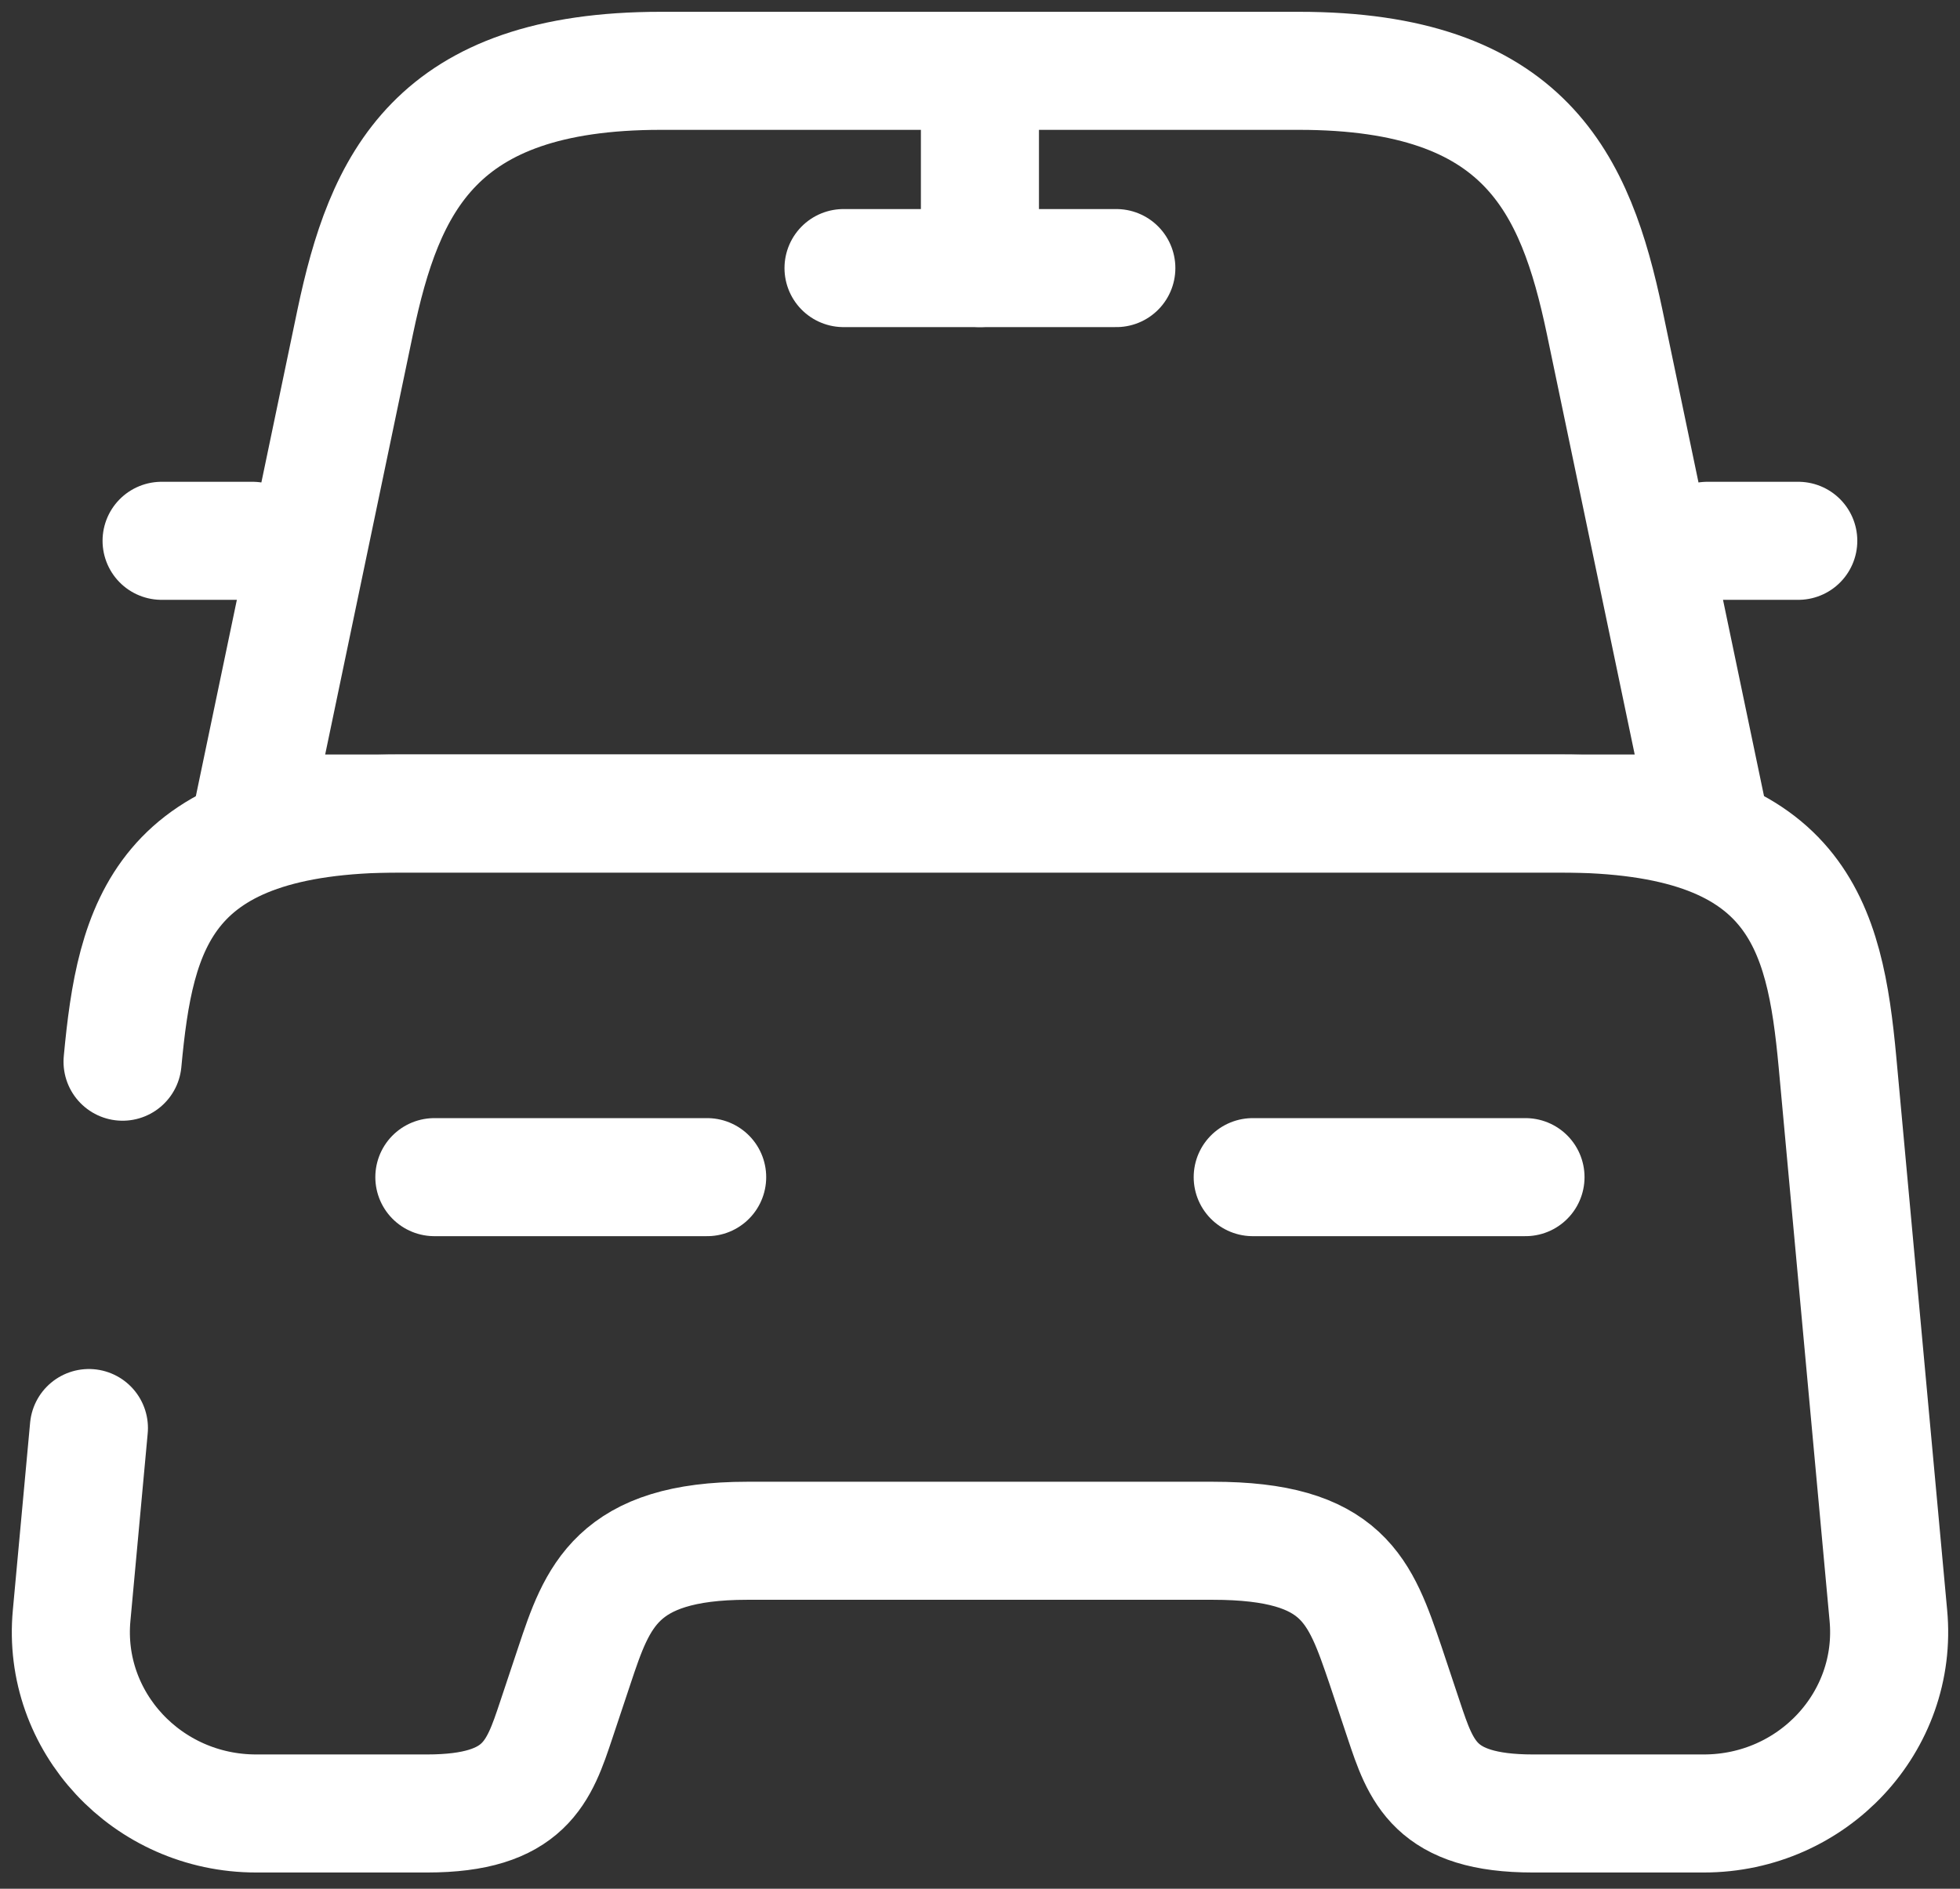
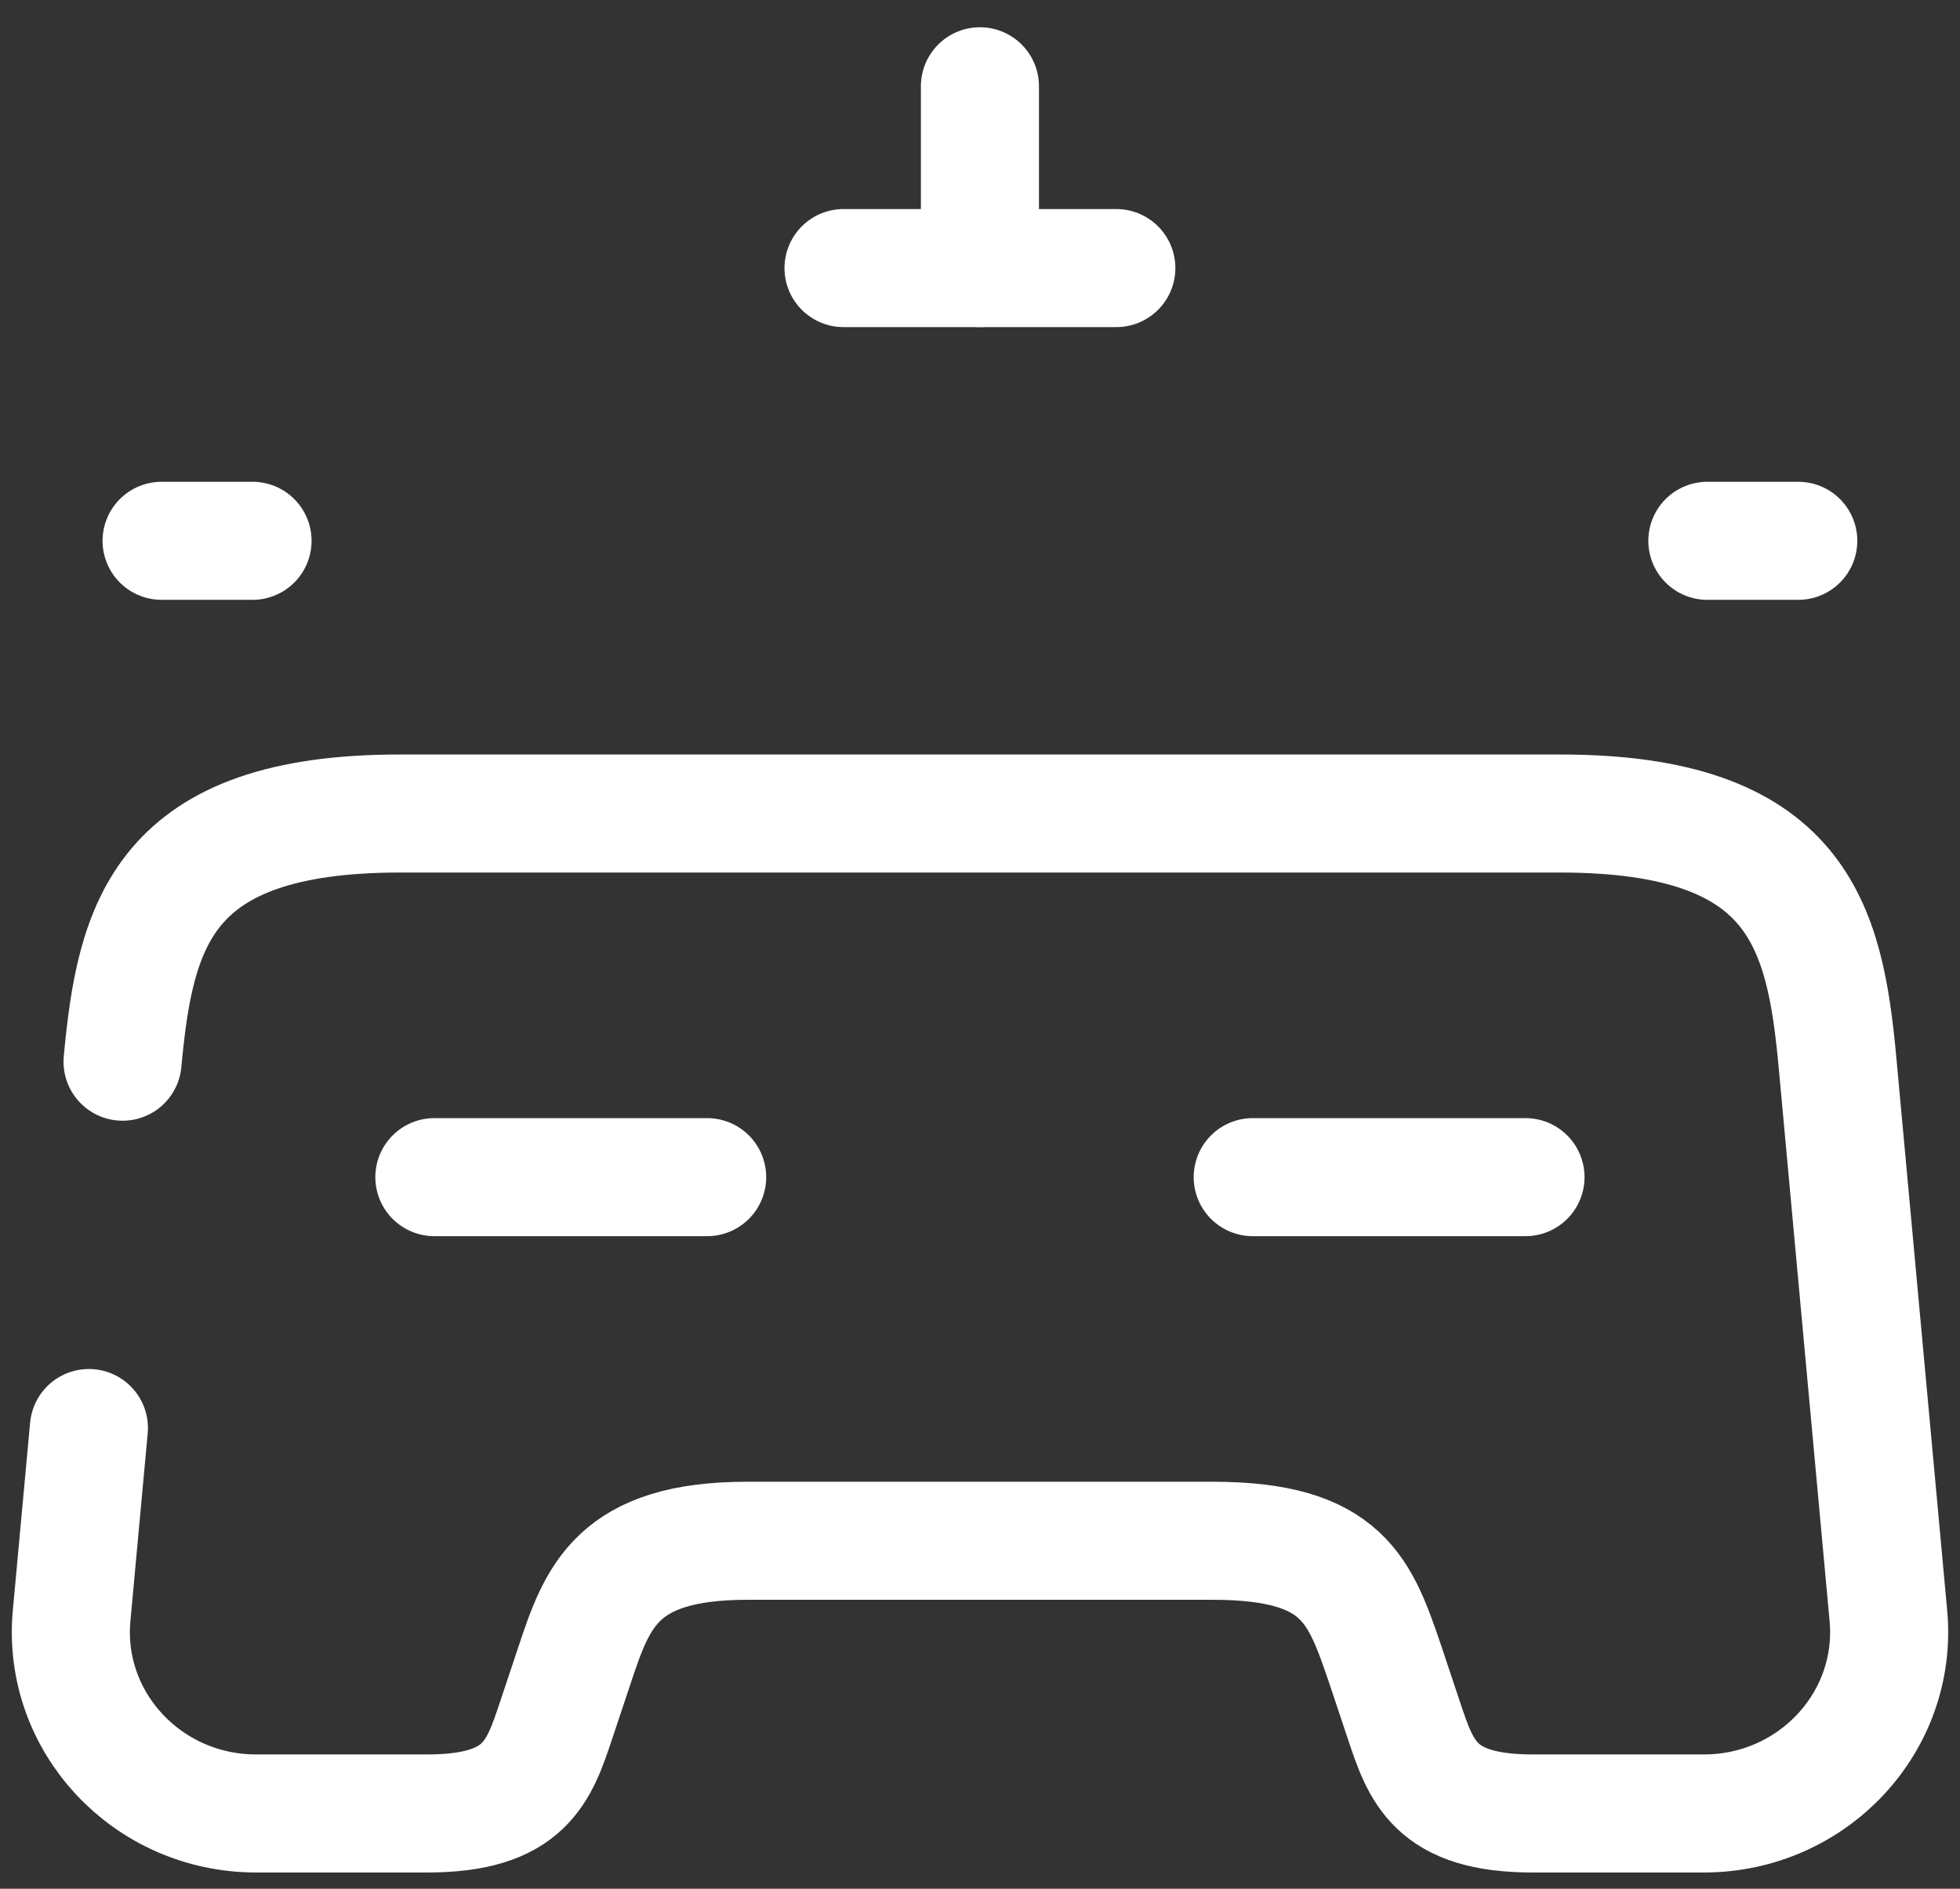
<svg xmlns="http://www.w3.org/2000/svg" width="83" height="80" viewBox="0 0 83 80" fill="none">
  <rect x="0" y="0" width="83" height="80" fill="#333333" stroke="none" />
  <g id="ð¦ icon &quot;car&quot;">
    <g id="Group">
-       <path id="Vector" d="M55.012 3H27.982C18.394 3 16.277 7.775 15.044 13.627L10.694 34.459H72.301L67.95 13.627C66.718 7.775 64.6 3 55.012 3Z" stroke="white" stroke-width="5" stroke-linecap="round" stroke-linejoin="round" />
      <path id="Vector_2" d="M5.19 44.97C5.729 39.194 6.846 34.458 16.934 34.458H66.066C76.154 34.458 77.271 39.194 77.81 44.97L79.966 68.419C80.39 72.924 76.77 76.813 72.15 76.813H64.911C60.752 76.813 60.175 75.042 59.443 72.847L58.673 70.537C57.595 67.379 56.902 65.262 51.357 65.262H31.643C26.098 65.262 25.29 67.649 24.327 70.537L23.557 72.847C22.825 75.042 22.248 76.813 18.089 76.813H10.85C6.23 76.813 2.61 72.924 3.034 68.419L3.765 60.487" stroke="white" stroke-width="5" stroke-linecap="round" stroke-linejoin="round" />
      <path id="Vector_3" d="M10.694 22.907H6.843" stroke="white" stroke-width="5" stroke-linecap="round" stroke-linejoin="round" />
      <path id="Vector_4" d="M76.151 22.907H72.301" stroke="white" stroke-width="5" stroke-linecap="round" stroke-linejoin="round" />
      <path id="Vector_5" d="M41.497 3.654V11.355" stroke="white" stroke-width="5" stroke-linecap="round" stroke-linejoin="round" />
      <path id="Vector_6" d="M35.721 11.355H47.273" stroke="white" stroke-width="5" stroke-linecap="round" stroke-linejoin="round" />
      <path id="Vector_7" d="M18.394 49.86H29.946" stroke="white" stroke-width="5" stroke-linecap="round" stroke-linejoin="round" />
      <path id="Vector_8" d="M53.049 49.86H64.6" stroke="white" stroke-width="5" stroke-linecap="round" stroke-linejoin="round" />
    </g>
  </g>
</svg>